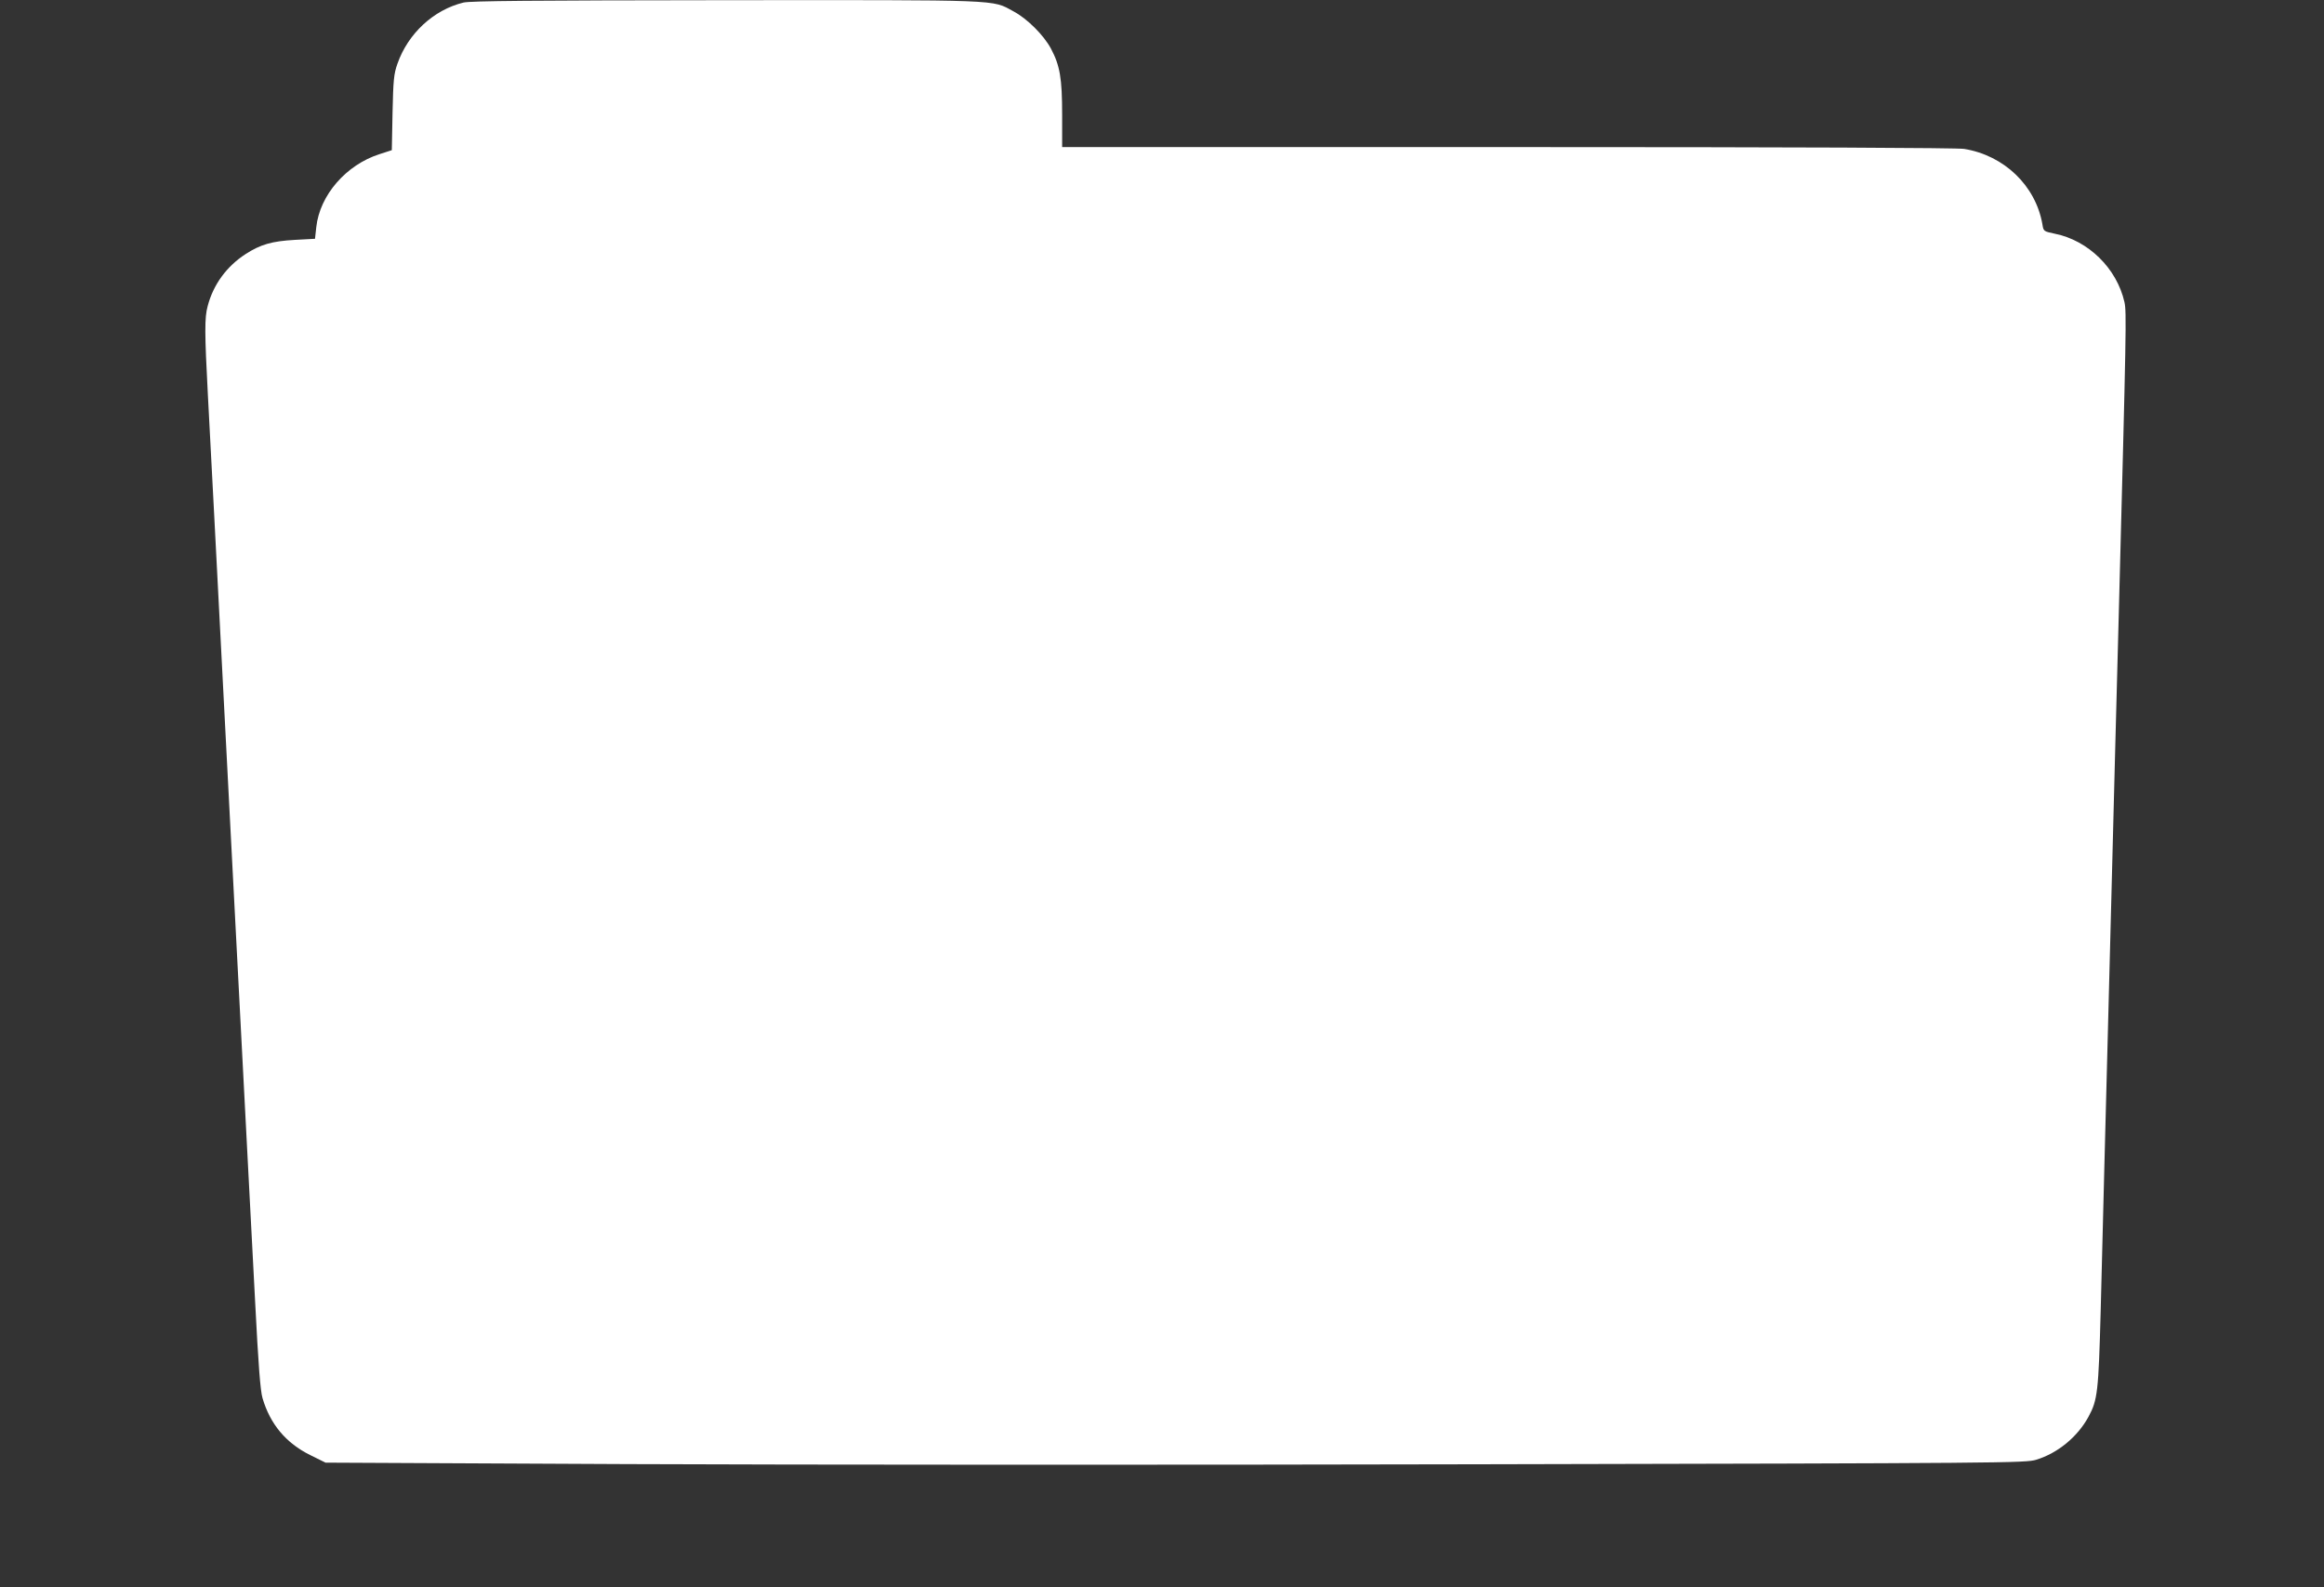
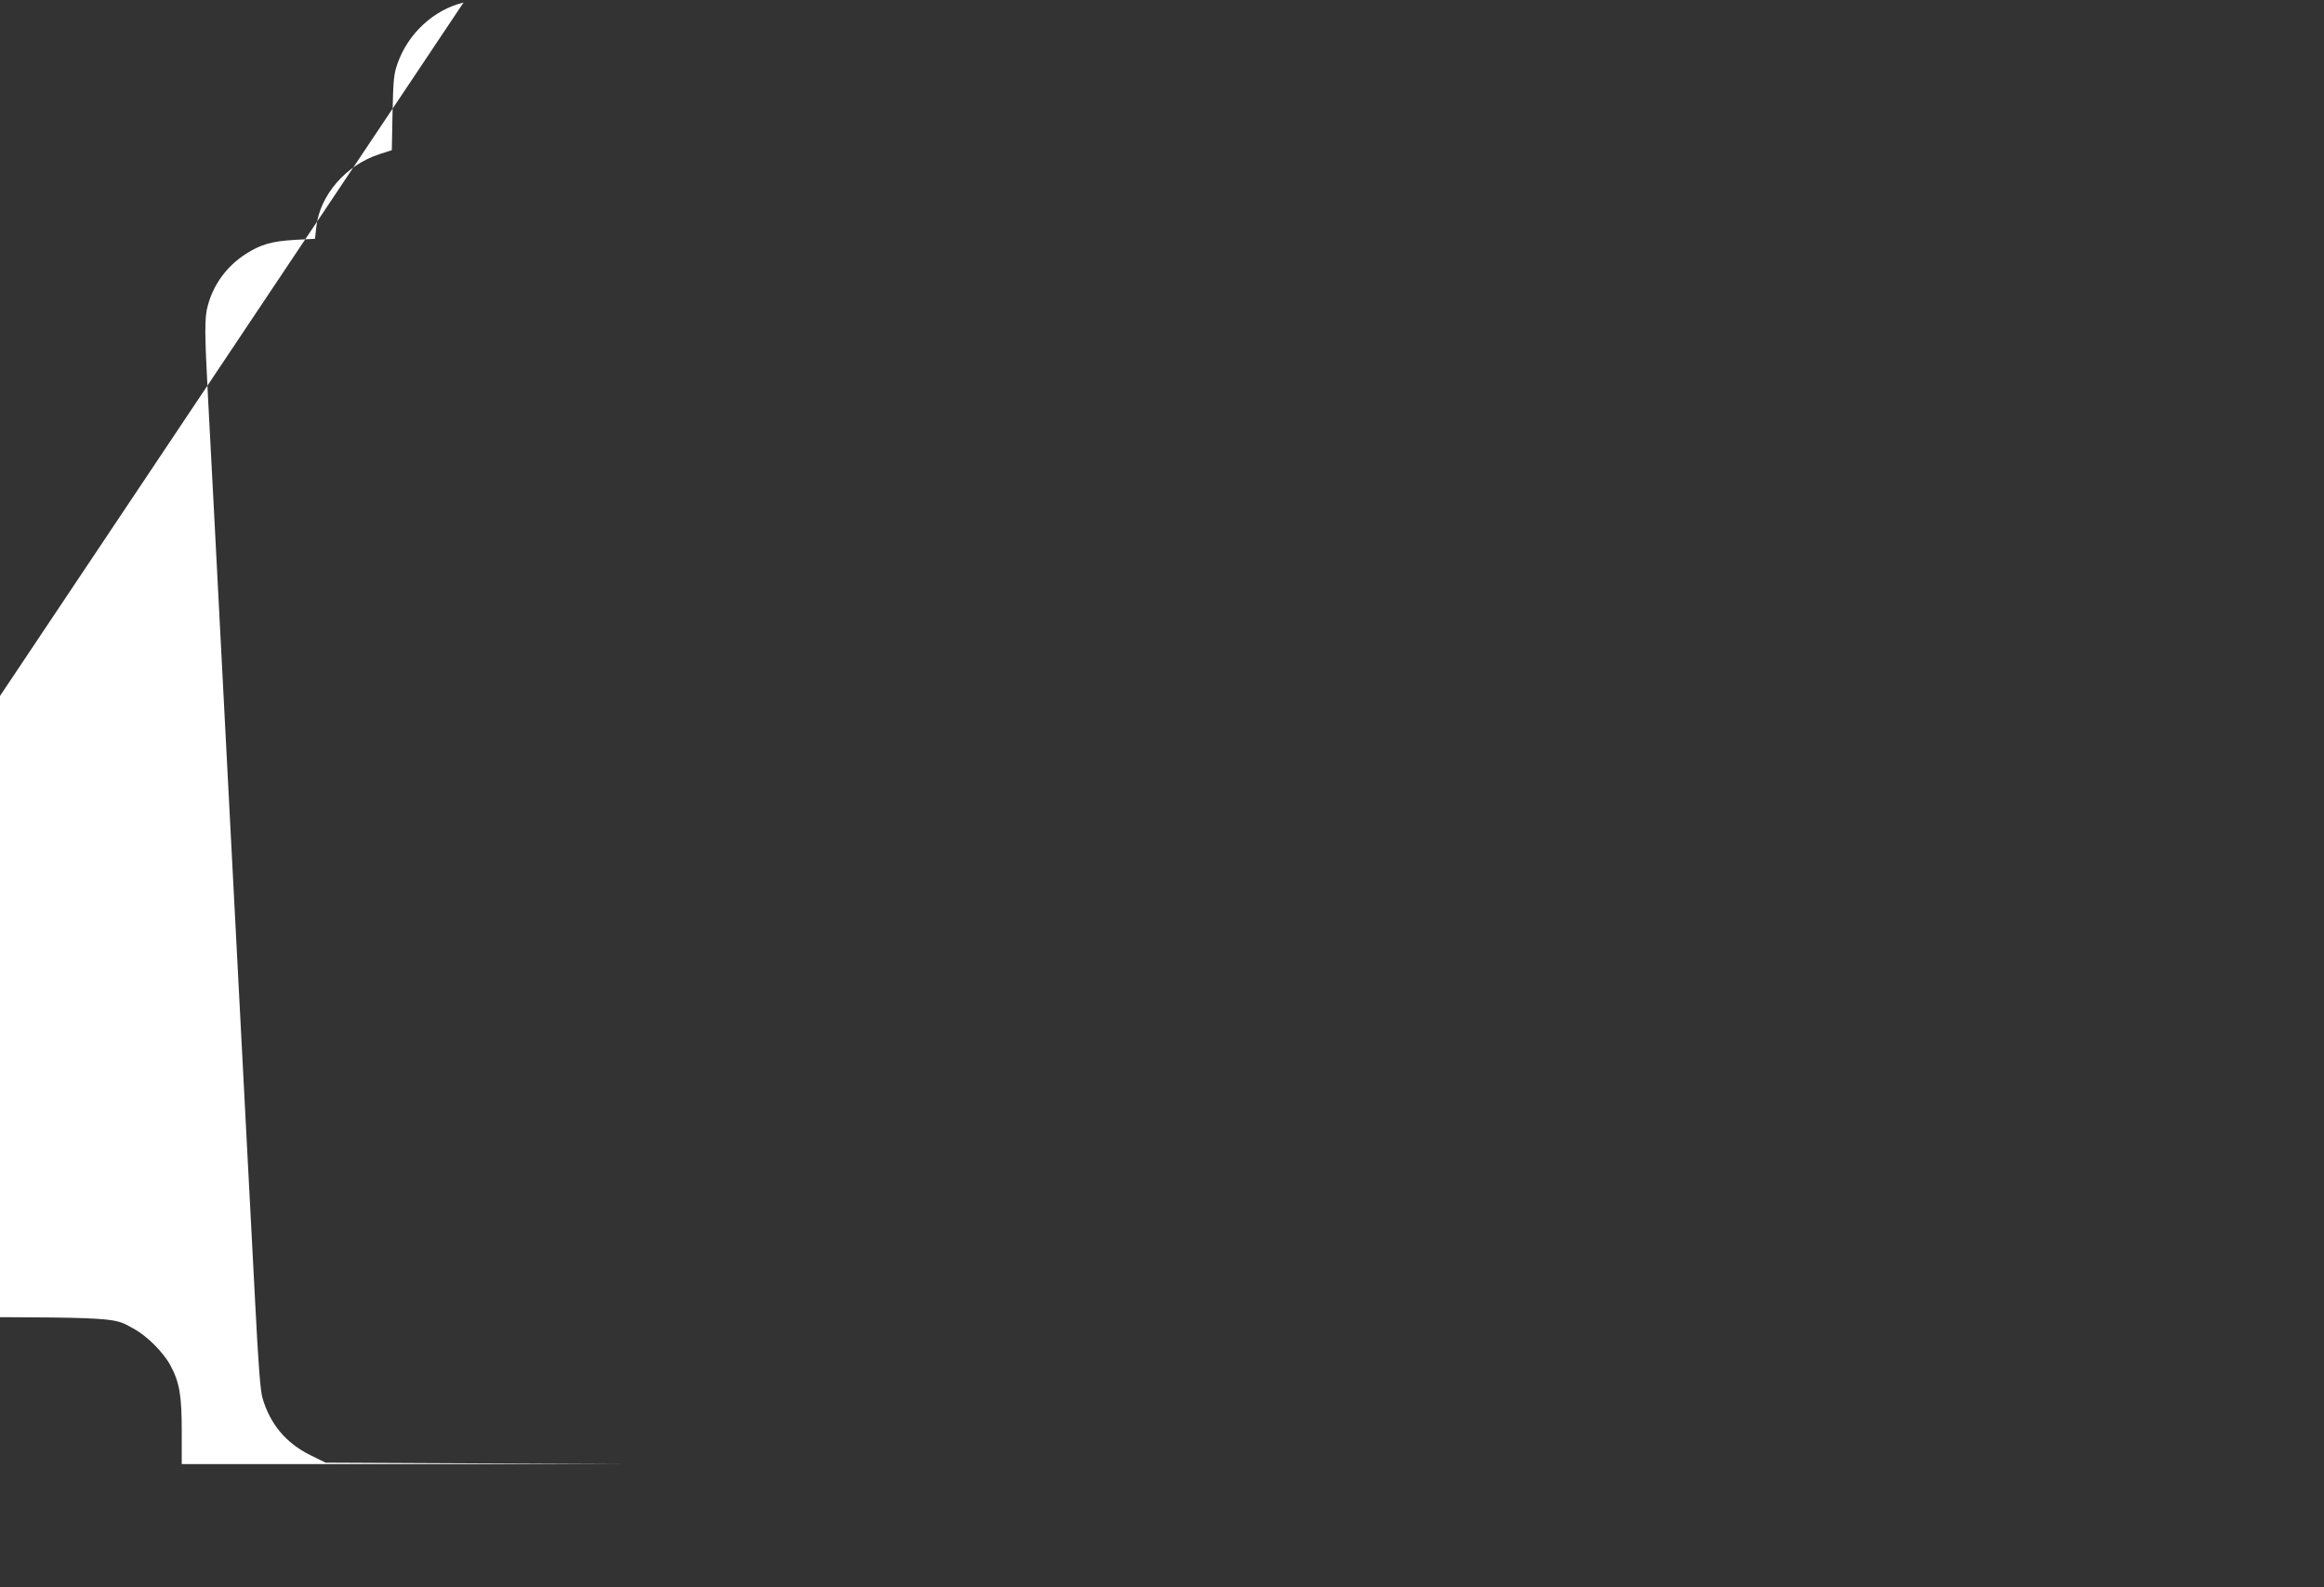
<svg xmlns="http://www.w3.org/2000/svg" version="1.0" width="1280pt" height="874pt" viewBox="0 0 1280 874" preserveAspectRatio="xMidYMid meet">
  <rect x="0" y="0" width="1280" height="874" fill="#333333" stroke="none" />
  <g transform="translate(0,874) scale(0.1,-0.1)" fill="#ffffff" stroke="none">
-     <path d="M2553 8726 c-165 -40 -306 -171 -364 -337 -20 -56 -23 -90 -27 -270 l-4 -206 -68 -22 c-184 -59 -329 -226 -348 -402 l-7 -64 -110 -6 c-127 -7 -190 -25 -272 -78 -105 -68 -178 -168 -209 -286 -18 -64 -17 -149 1 -491 8 -153 24 -453 35 -666 19 -363 31 -591 80 -1543 11 -209 33 -641 50 -960 17 -319 39 -751 50 -960 11 -209 31 -596 45 -860 18 -354 29 -495 41 -535 42 -143 129 -247 262 -313 l85 -42 1661 -8 c914 -4 3020 -5 4681 -1 2921 6 3021 7 3080 25 118 36 228 126 288 237 50 92 55 137 67 582 6 228 15 582 20 785 5 204 14 548 20 765 6 217 15 564 20 770 5 206 14 555 20 775 6 220 15 560 20 755 41 1563 43 1651 31 1706 -42 186 -199 340 -384 377 -61 13 -62 13 -68 52 -37 212 -210 379 -431 415 -42 6 -896 10 -2515 10 l-2453 0 0 178 c0 201 -12 271 -62 365 -40 74 -131 165 -207 205 -120 65 -46 62 -1581 61 -1080 -1 -1407 -4 -1447 -13z" />
+     <path d="M2553 8726 c-165 -40 -306 -171 -364 -337 -20 -56 -23 -90 -27 -270 l-4 -206 -68 -22 c-184 -59 -329 -226 -348 -402 l-7 -64 -110 -6 c-127 -7 -190 -25 -272 -78 -105 -68 -178 -168 -209 -286 -18 -64 -17 -149 1 -491 8 -153 24 -453 35 -666 19 -363 31 -591 80 -1543 11 -209 33 -641 50 -960 17 -319 39 -751 50 -960 11 -209 31 -596 45 -860 18 -354 29 -495 41 -535 42 -143 129 -247 262 -313 l85 -42 1661 -8 l-2453 0 0 178 c0 201 -12 271 -62 365 -40 74 -131 165 -207 205 -120 65 -46 62 -1581 61 -1080 -1 -1407 -4 -1447 -13z" />
  </g>
</svg>